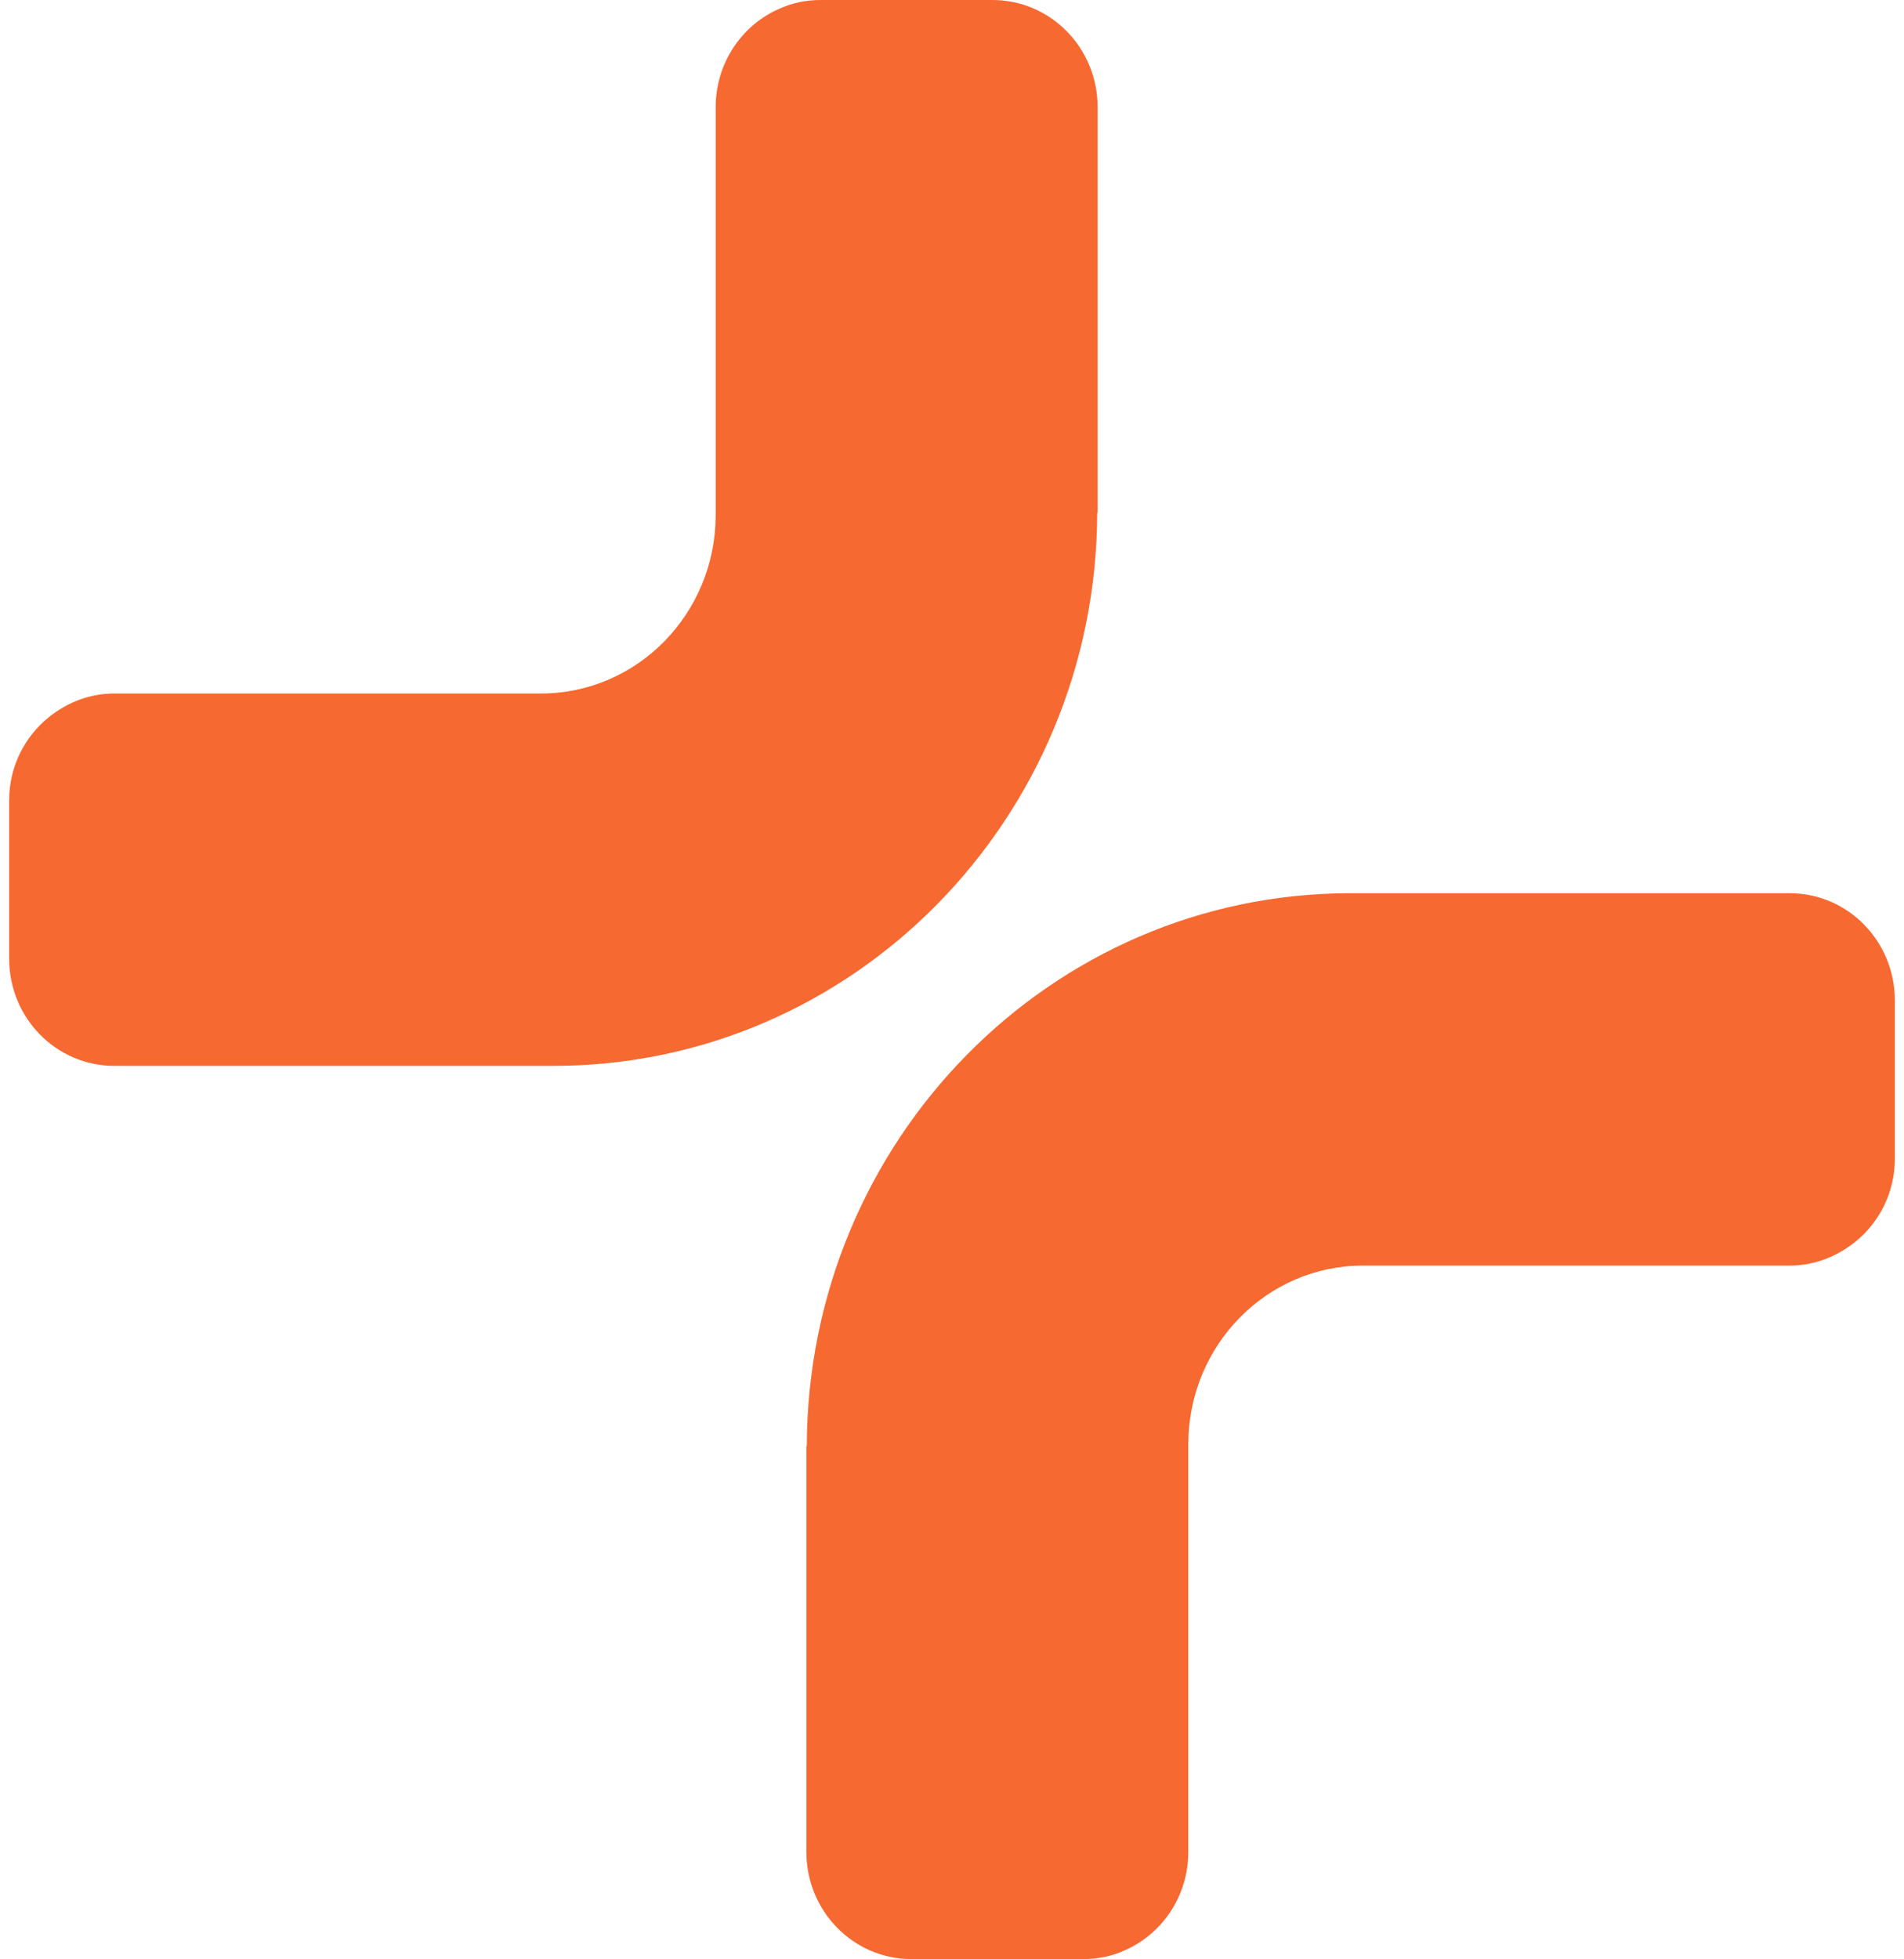
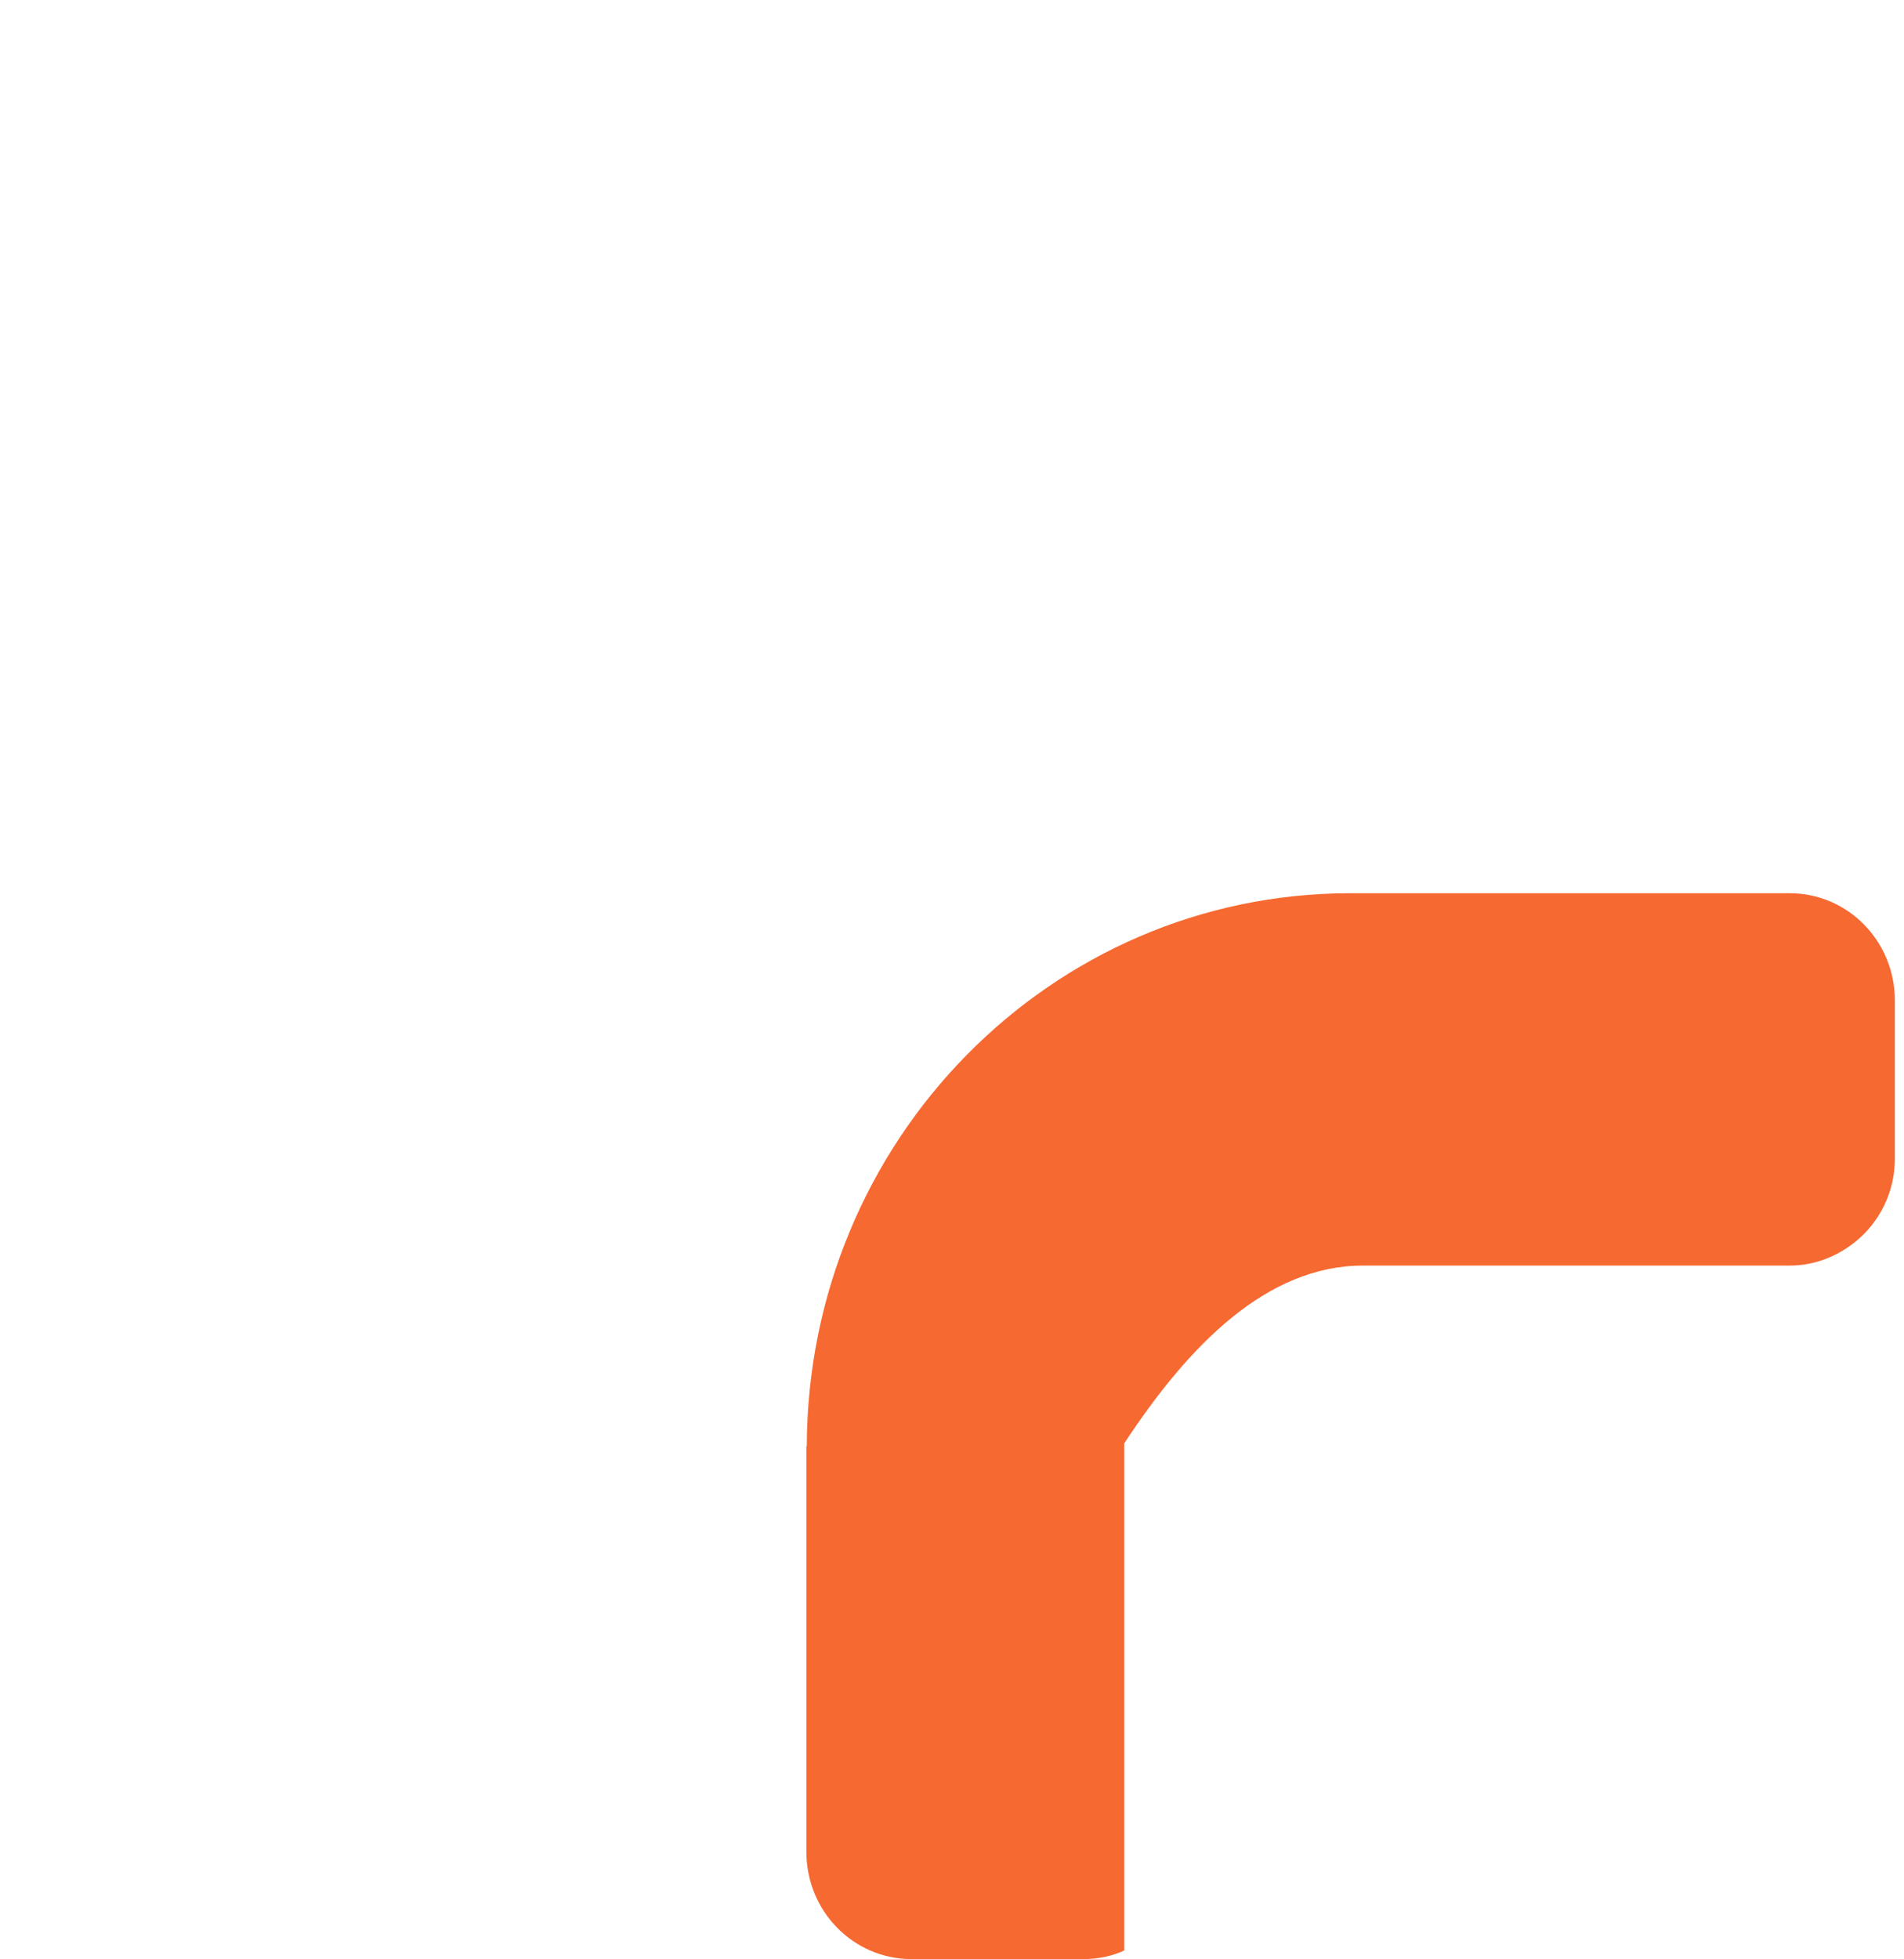
<svg xmlns="http://www.w3.org/2000/svg" width="104" height="107" viewBox="0 0 104 107" fill="none">
-   <path d="M44.046 78.991V101.145C44.046 104.383 46.613 107 49.789 107H59.165C59.97 107 60.71 106.845 61.406 106.534C63.472 105.647 64.908 103.563 64.908 101.145V78.836C64.93 73.469 69.194 69.122 74.458 69.122H97.757C99.106 69.122 100.324 68.634 101.325 67.836C102.652 66.772 103.5 65.13 103.5 63.29V54.641C103.5 51.403 100.933 48.786 97.757 48.786H73.762C57.381 48.786 44.111 62.314 44.068 78.991H44.046Z" fill="#F66931" />
-   <path d="M59.954 28.009V5.855C59.954 2.617 57.387 0 54.211 0H44.835C44.03 0 43.29 0.155 42.594 0.466C40.528 1.353 39.092 3.437 39.092 5.855V28.164C39.07 33.531 34.806 37.878 29.542 37.878H6.243C4.894 37.878 3.676 38.366 2.675 39.164C1.348 40.228 0.5 41.87 0.5 43.71V52.359C0.5 55.597 3.067 58.214 6.243 58.214H30.238C46.619 58.214 59.889 44.686 59.932 28.009H59.954Z" fill="#F66931" />
+   <path d="M44.046 78.991V101.145C44.046 104.383 46.613 107 49.789 107H59.165C59.97 107 60.71 106.845 61.406 106.534V78.836C64.93 73.469 69.194 69.122 74.458 69.122H97.757C99.106 69.122 100.324 68.634 101.325 67.836C102.652 66.772 103.5 65.13 103.5 63.29V54.641C103.5 51.403 100.933 48.786 97.757 48.786H73.762C57.381 48.786 44.111 62.314 44.068 78.991H44.046Z" fill="#F66931" />
</svg>